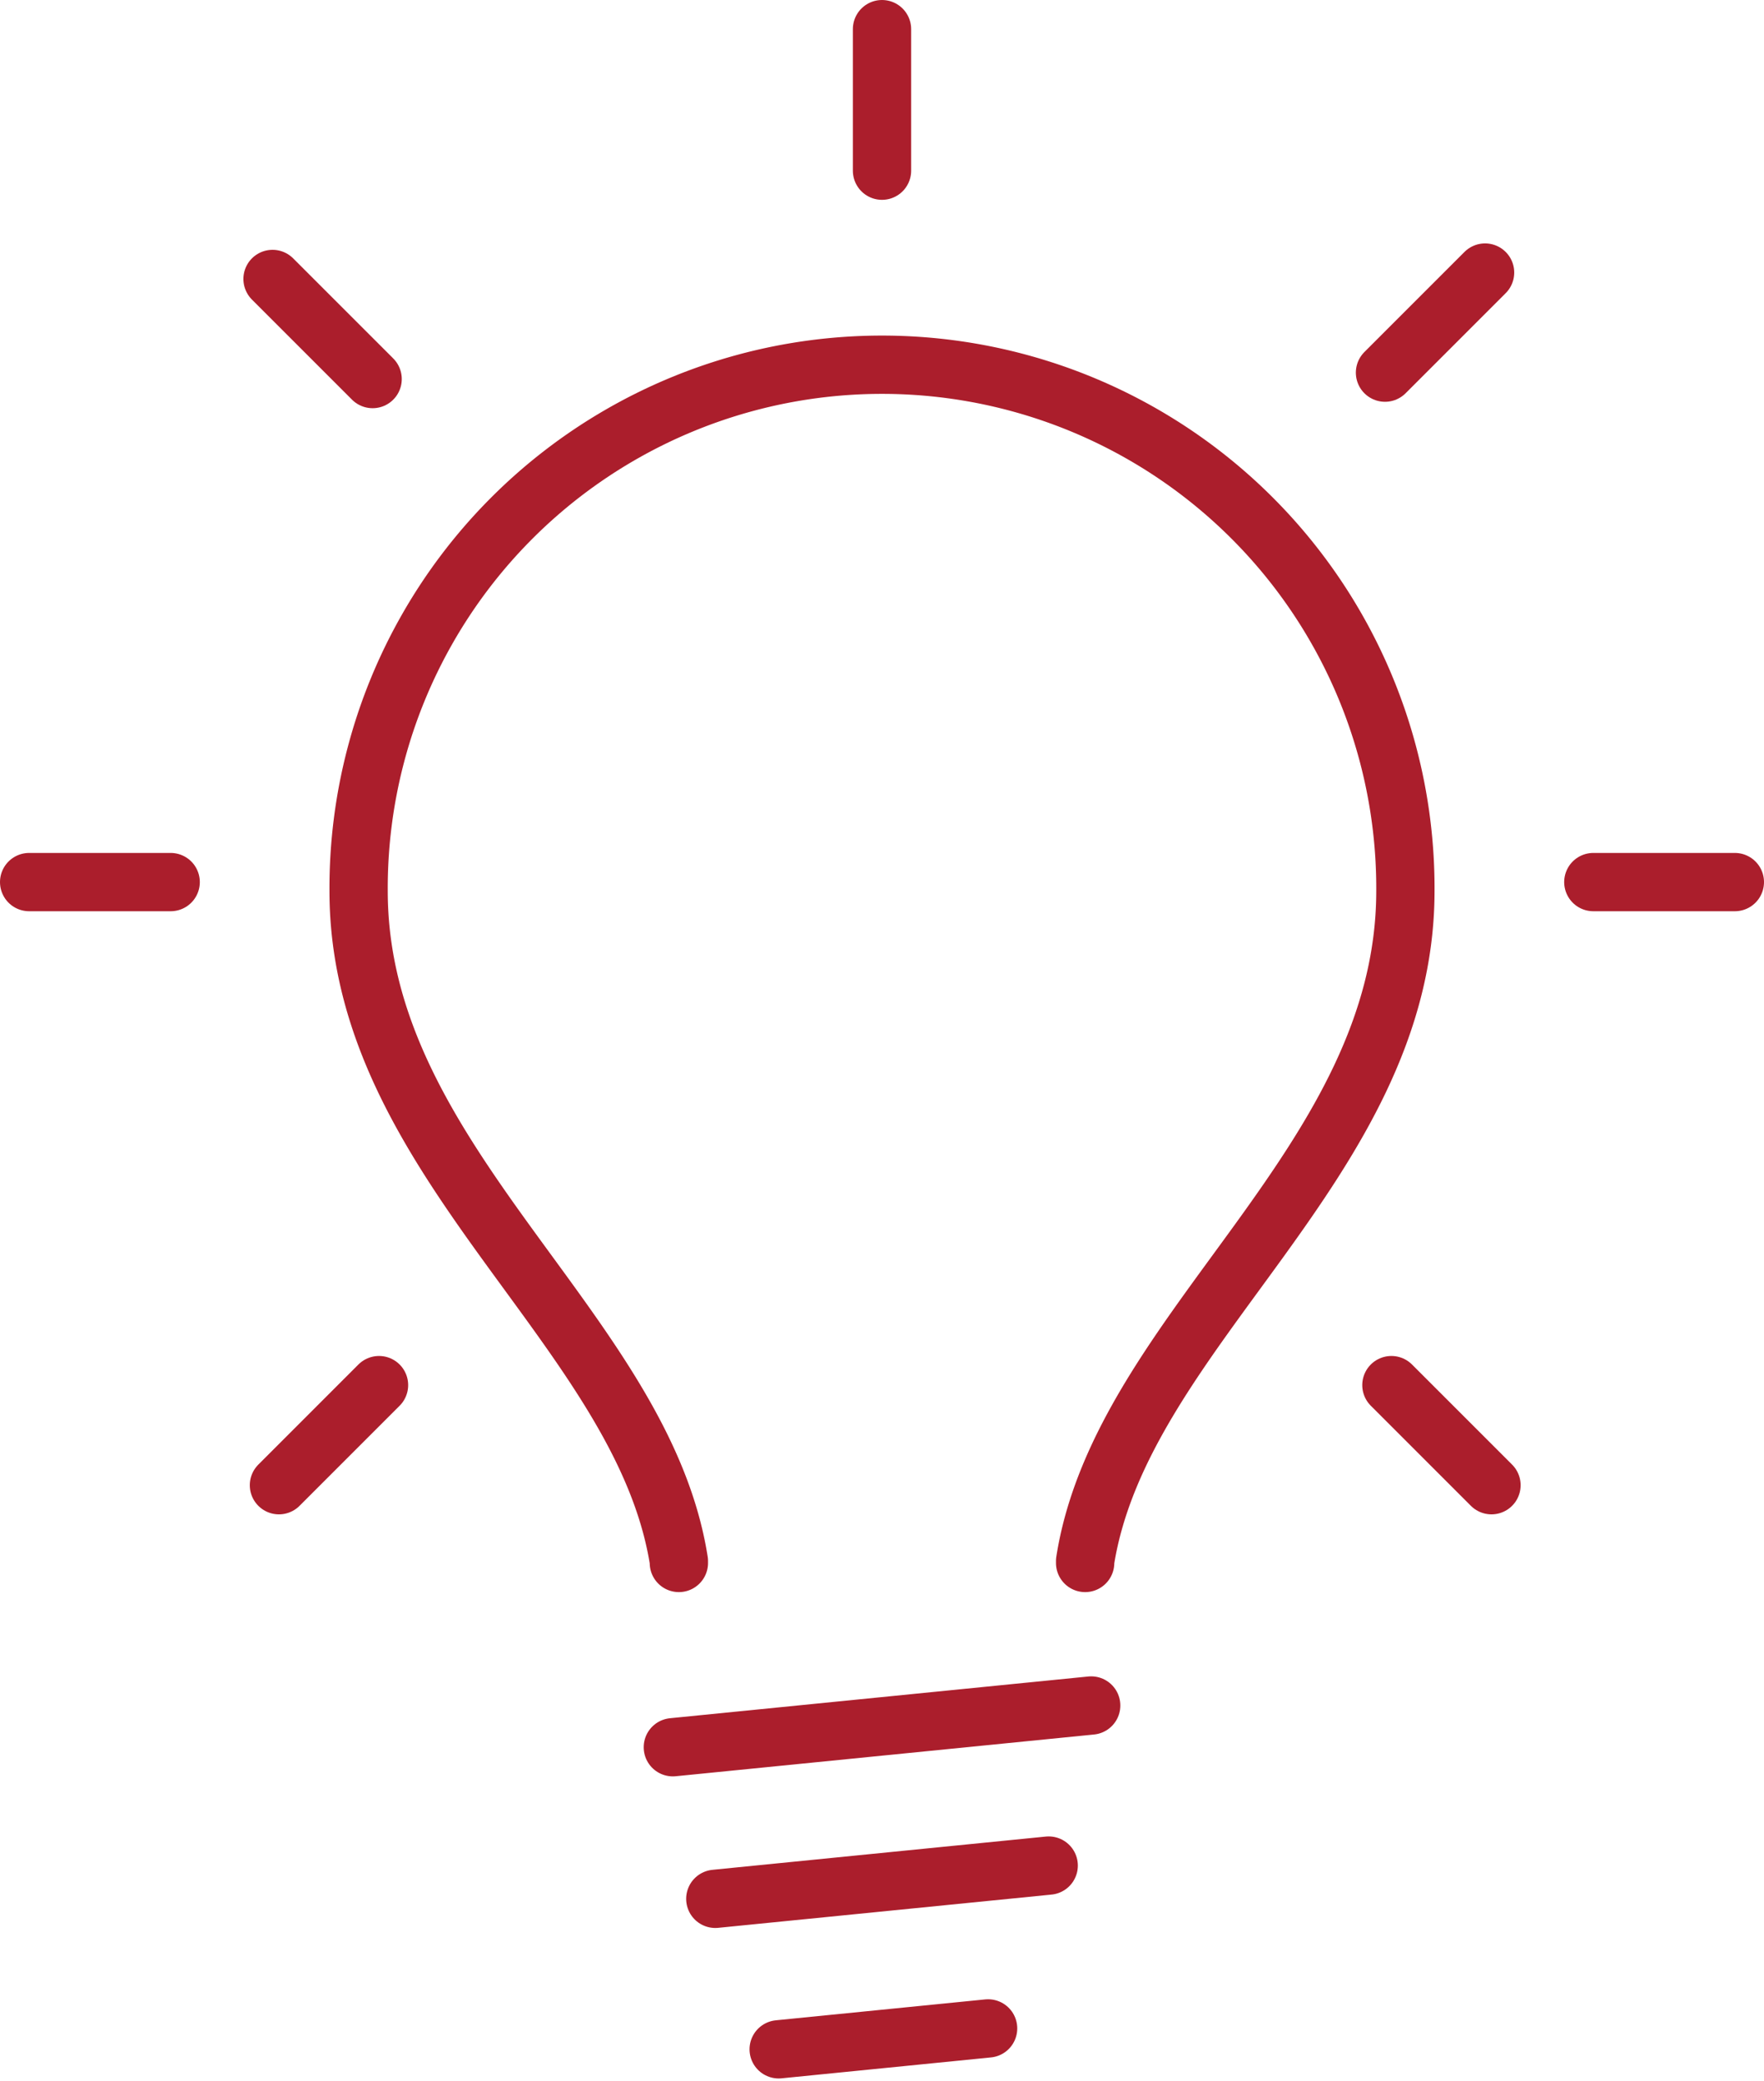
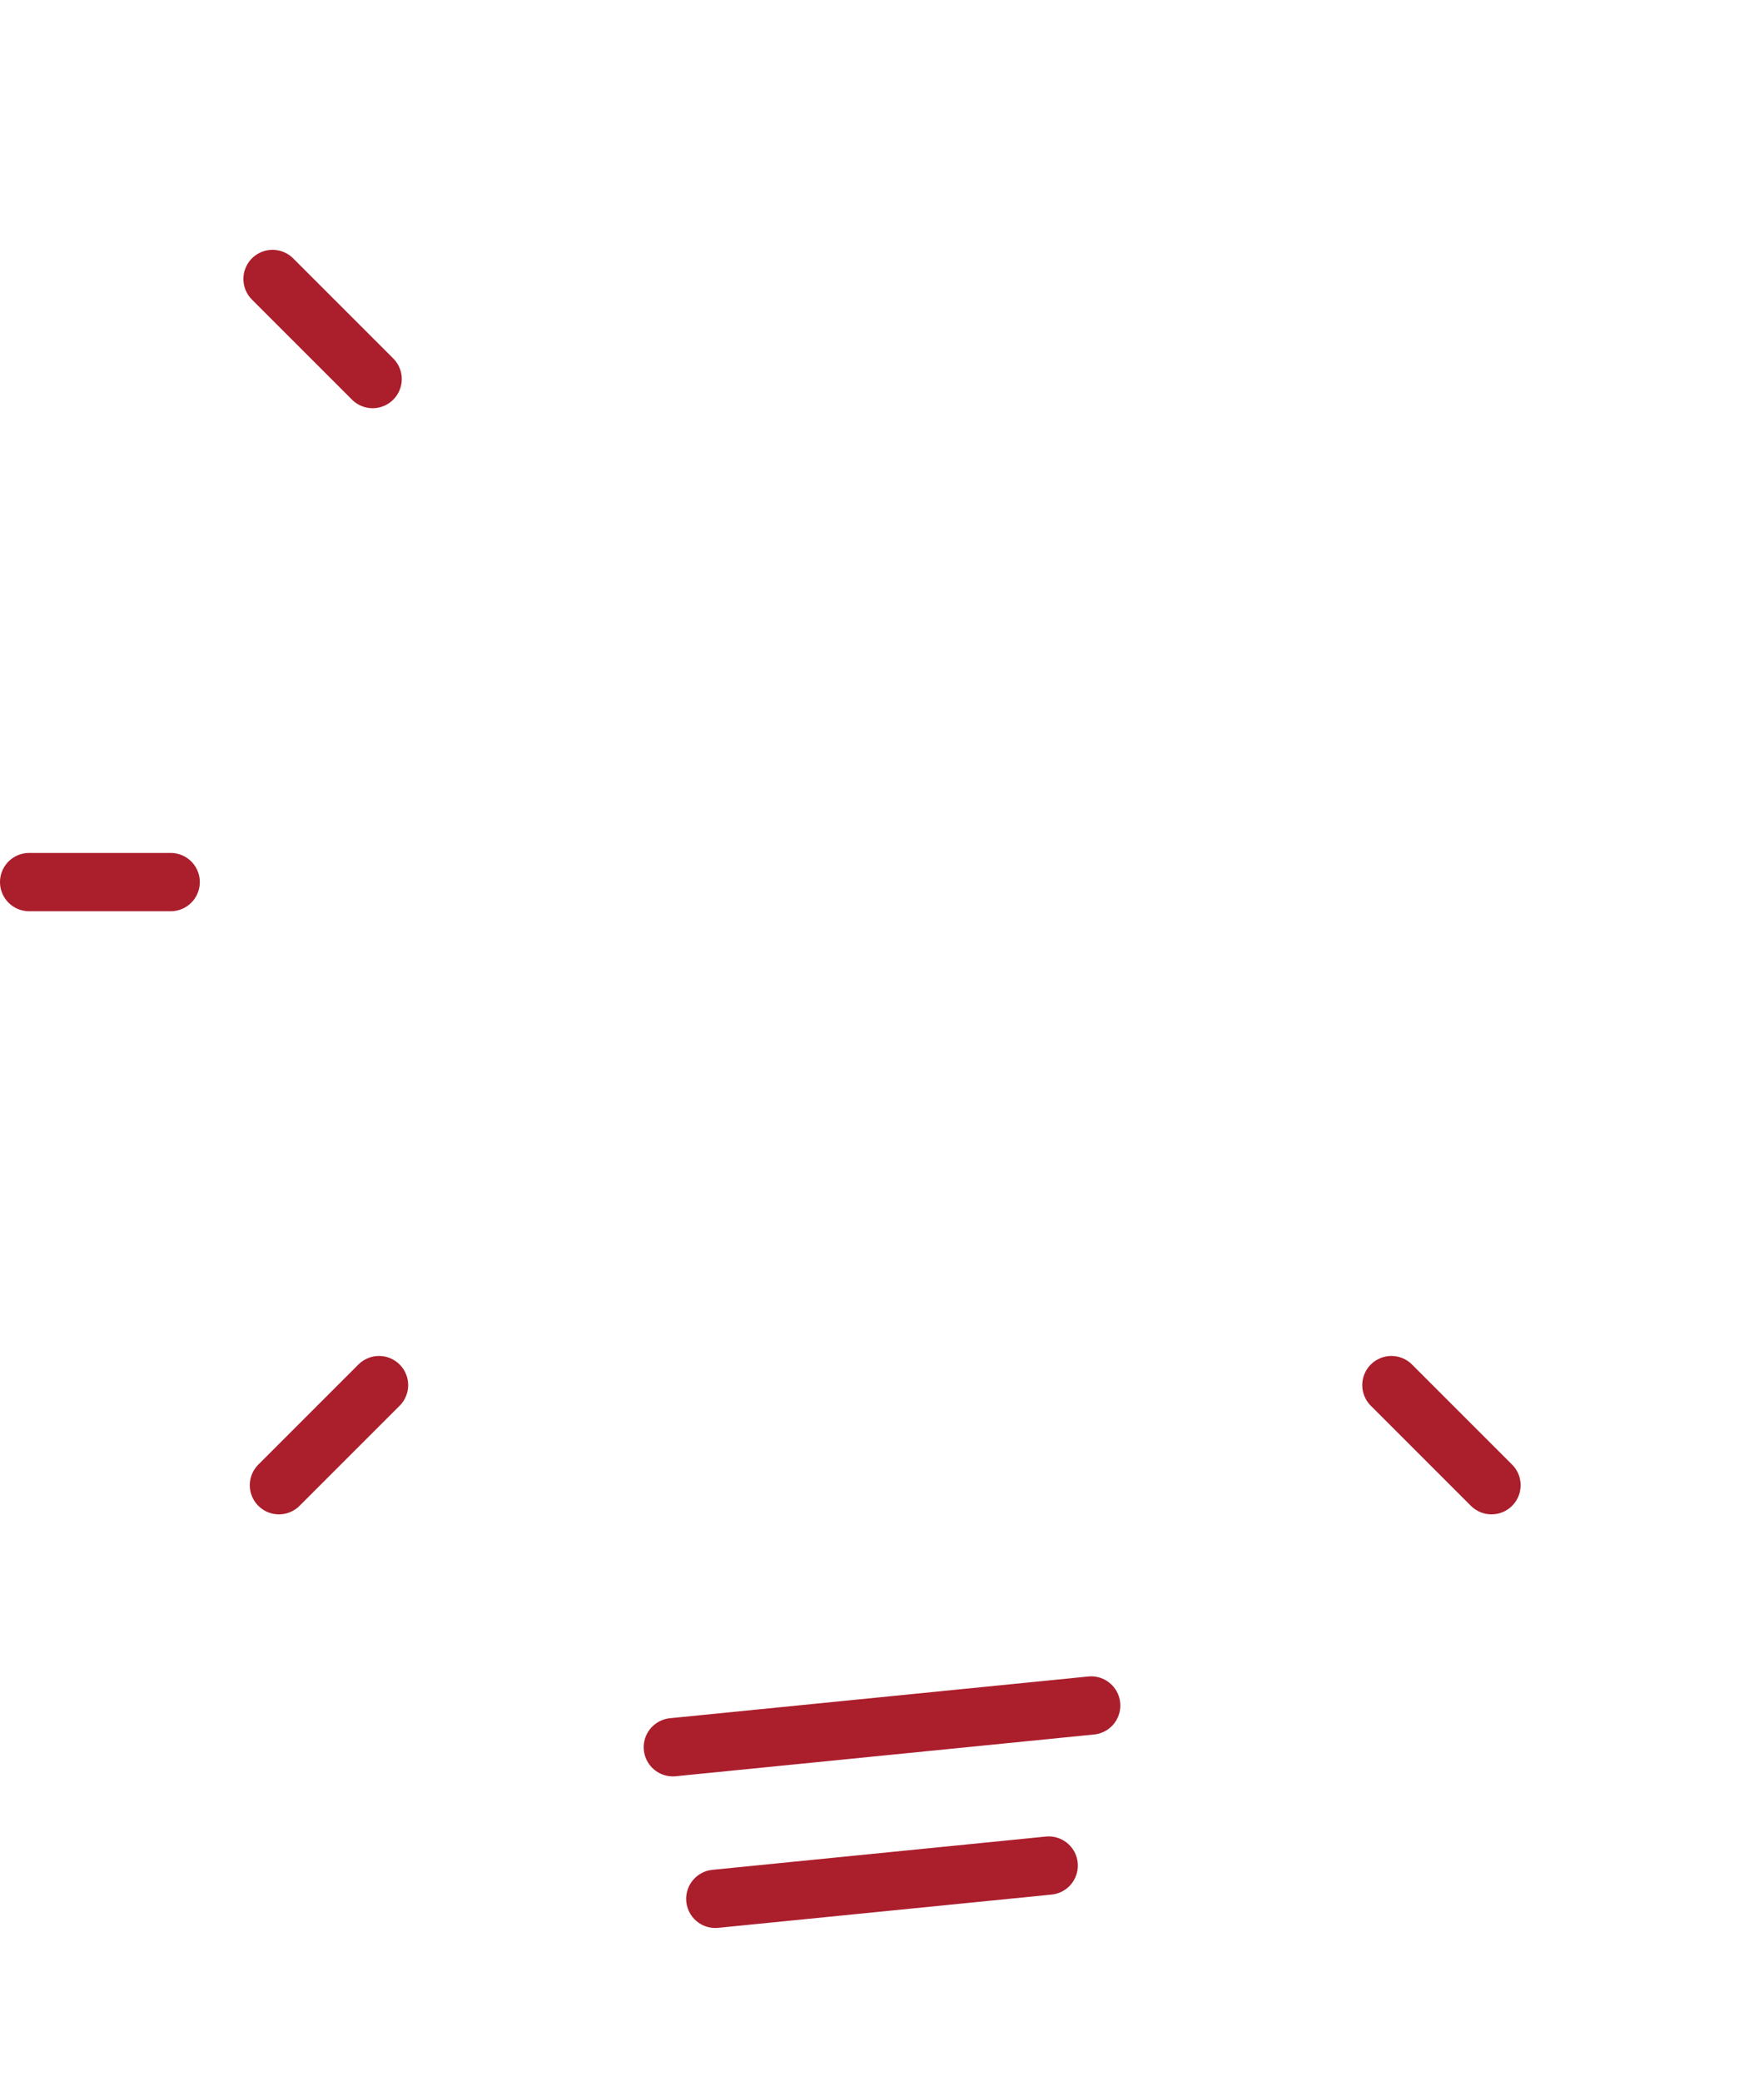
<svg xmlns="http://www.w3.org/2000/svg" width="121.053" height="142.808" viewBox="0 0 121.053 142.808">
  <g id="Group_553" data-name="Group 553" transform="translate(-21.606 -12.69)">
-     <path id="Path_334" data-name="Path 334" d="M92.158,115.917v-.127c2.5-15.924,21.978-27.309,21.978-45.986a35.918,35.918,0,1,0-71.835,0c0,18.677,19.477,30.062,21.978,45.986v.127" transform="translate(3.914 4.02)" fill="none" stroke="#ab1e2c" stroke-linecap="round" stroke-linejoin="round" stroke-width="4" />
-     <line id="Line_190" data-name="Line 190" y2="9.712" transform="translate(82.133 14.69)" fill="none" stroke="#ab1e2c" stroke-linecap="round" stroke-linejoin="round" stroke-width="4" />
-     <line id="Line_191" data-name="Line 191" x1="6.868" y2="6.868" transform="translate(116.65 31.392)" fill="none" stroke="#ab1e2c" stroke-linecap="round" stroke-linejoin="round" stroke-width="4" />
    <line id="Line_192" data-name="Line 192" x2="9.712" transform="translate(23.606 73.217)" fill="none" stroke="#ab1e2c" stroke-linecap="round" stroke-linejoin="round" stroke-width="4" />
    <line id="Line_193" data-name="Line 193" y1="6.868" x2="6.868" transform="translate(40.748 107.734)" fill="none" stroke="#ab1e2c" stroke-linecap="round" stroke-linejoin="round" stroke-width="4" />
    <line id="Line_194" data-name="Line 194" x2="6.868" y2="6.868" transform="translate(40.309 31.832)" fill="none" stroke="#ab1e2c" stroke-linecap="round" stroke-linejoin="round" stroke-width="4" />
-     <line id="Line_195" data-name="Line 195" x1="9.712" transform="translate(130.947 73.217)" fill="none" stroke="#ab1e2c" stroke-linecap="round" stroke-linejoin="round" stroke-width="4" />
    <line id="Line_196" data-name="Line 196" x1="6.868" y1="6.868" transform="translate(117.09 107.734)" fill="none" stroke="#ab1e2c" stroke-linecap="round" stroke-linejoin="round" stroke-width="4" />
    <line id="Line_197" data-name="Line 197" y1="2.864" x2="28.709" transform="translate(67.779 129.718)" fill="none" stroke="#ab1e2c" stroke-linecap="round" stroke-linejoin="round" stroke-width="4" />
    <line id="Line_198" data-name="Line 198" y1="2.282" x2="22.879" transform="translate(70.693 140.702)" fill="none" stroke="#ab1e2c" stroke-linecap="round" stroke-linejoin="round" stroke-width="4" />
-     <line id="Line_199" data-name="Line 199" y1="1.434" x2="14.372" transform="translate(75.042 151.876)" fill="none" stroke="#ab1e2c" stroke-linecap="round" stroke-linejoin="round" stroke-width="4" />
  </g>
</svg>